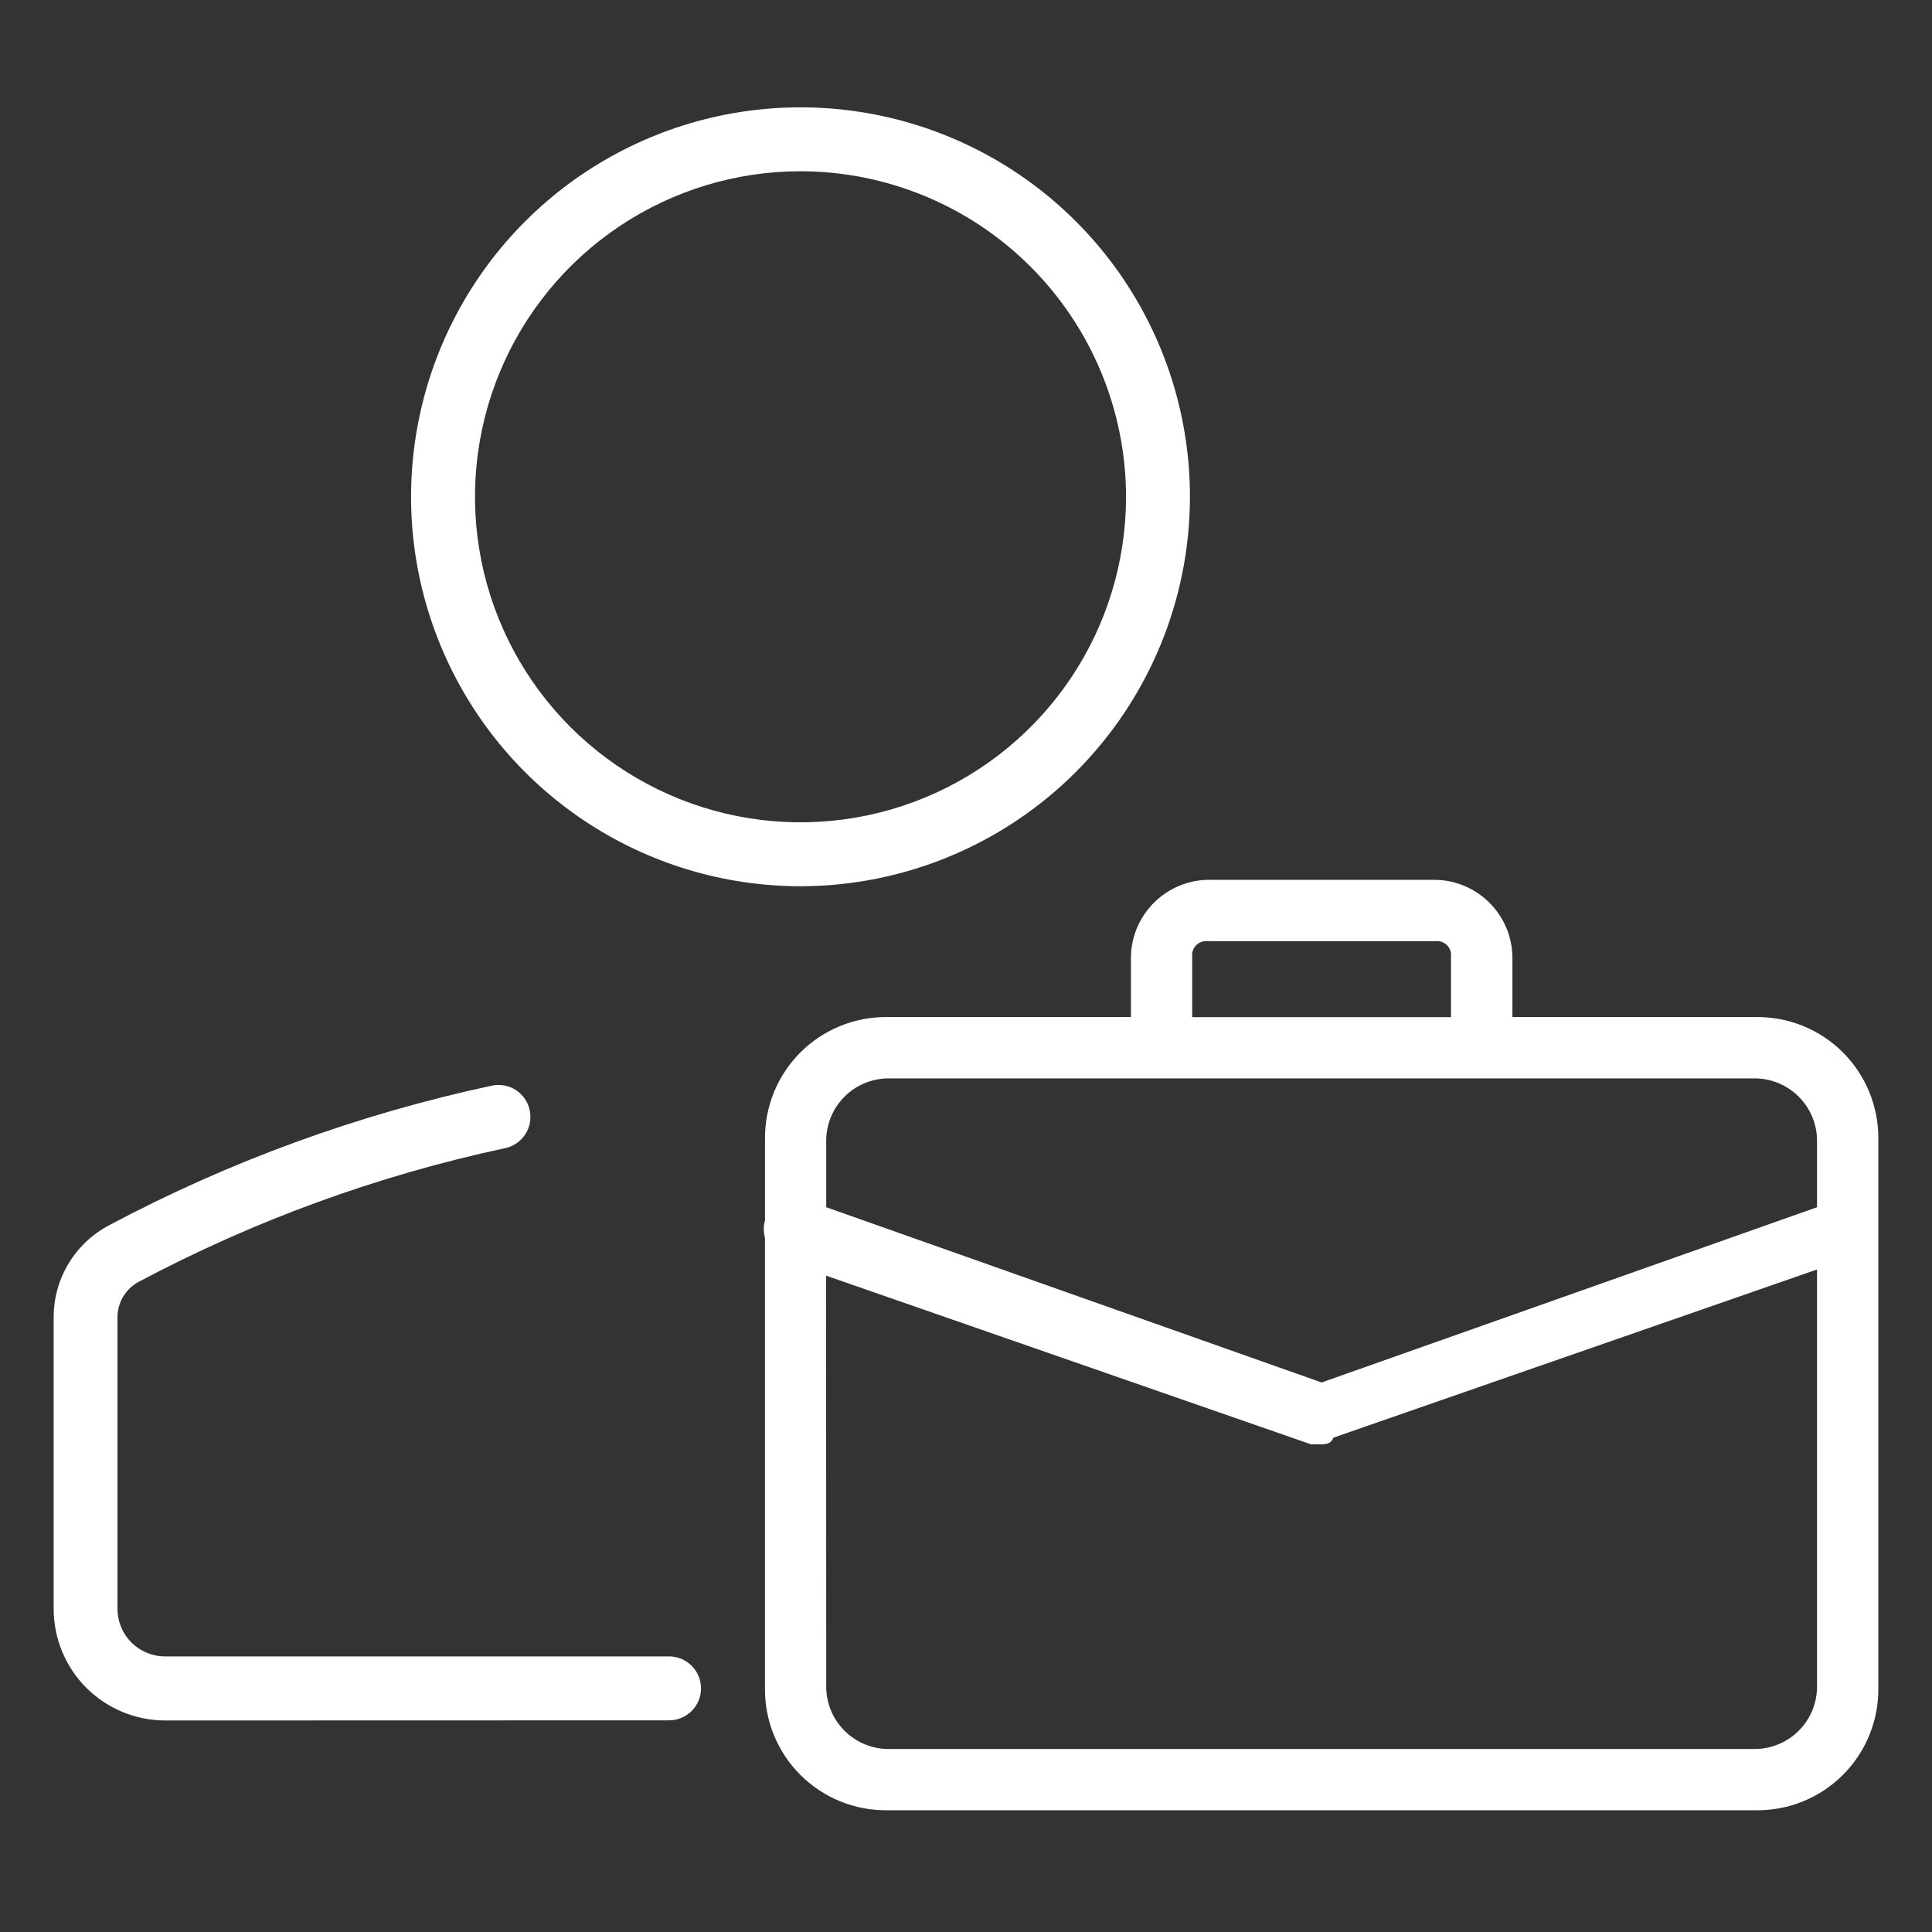
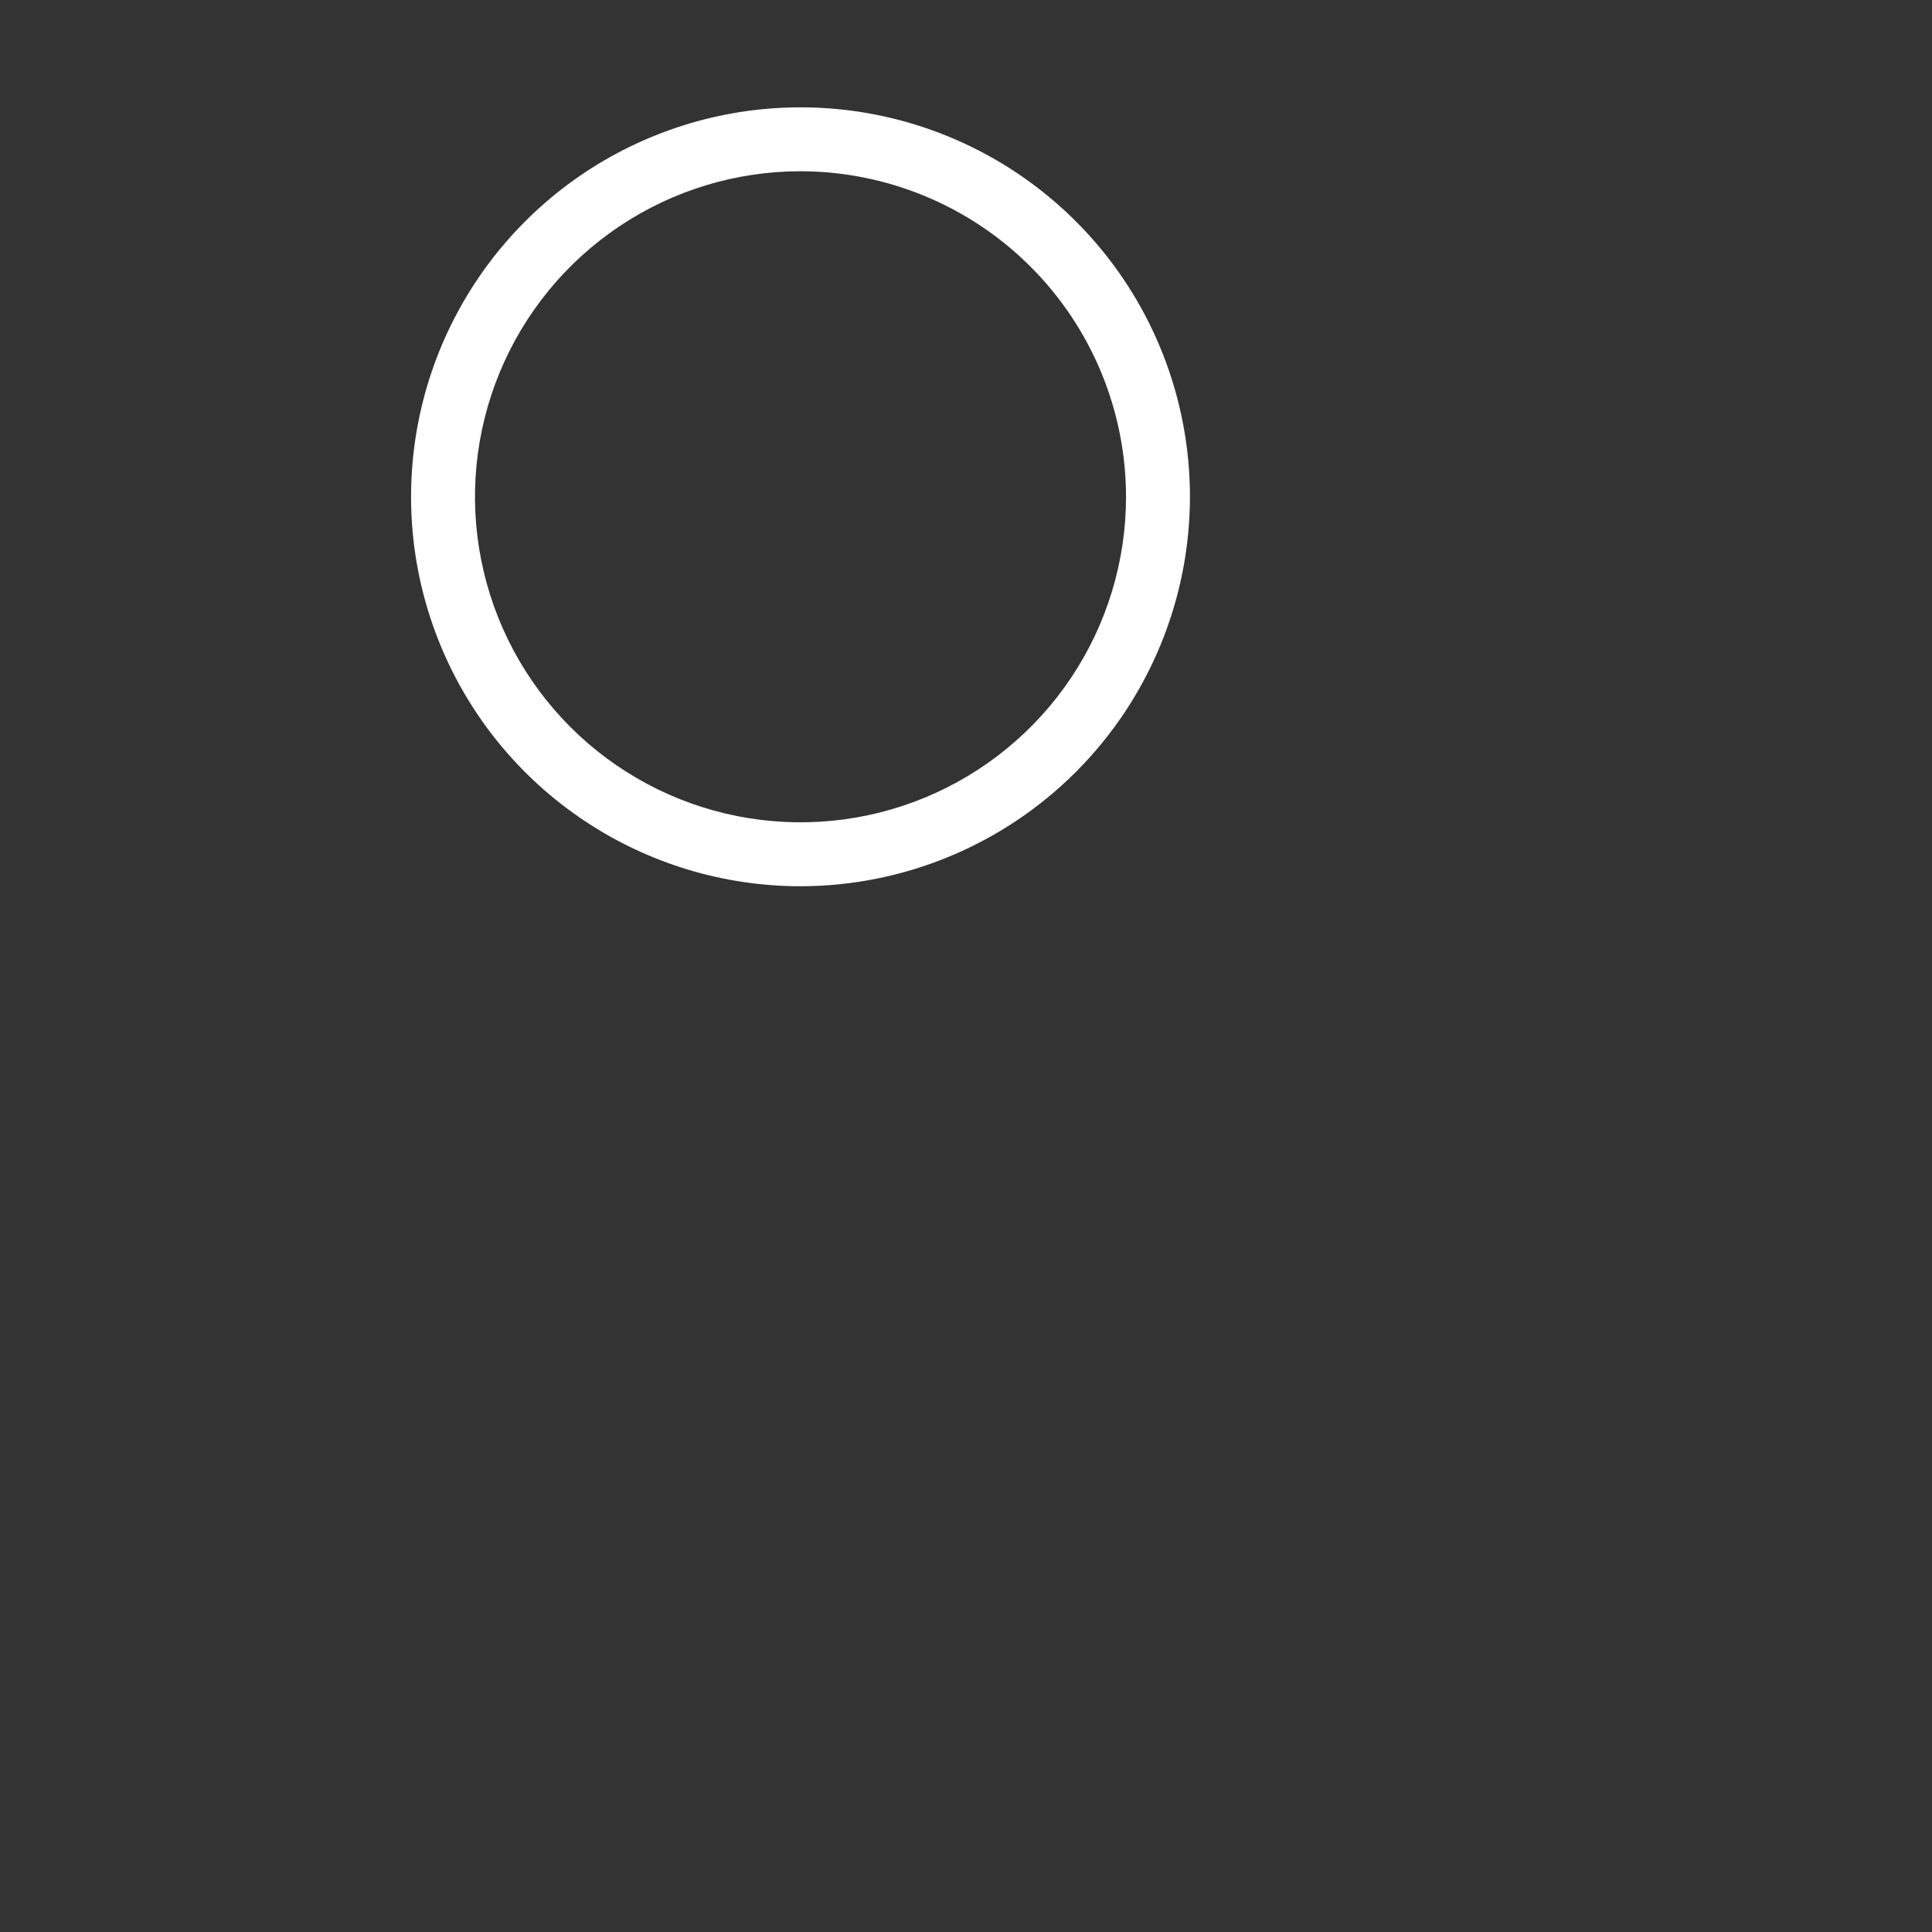
<svg xmlns="http://www.w3.org/2000/svg" width="72" height="72" fill="none">
  <rect width="100%" height="100%" fill="#333333" stroke="none" />
  <path d="M29.833 33.028C26.962 33.028 24.156 32.176 21.769 30.581C19.383 28.987 17.522 26.72 16.424 24.068C15.325 21.416 15.038 18.498 15.598 15.682C16.158 12.867 17.54 10.281 19.57 8.251C21.6 6.221 24.186 4.839 27.001 4.279C29.817 3.719 32.735 4.006 35.387 5.105C38.039 6.203 40.306 8.064 41.901 10.45C43.495 12.837 44.346 15.643 44.346 18.514C44.342 22.362 42.812 26.051 40.091 28.772C37.37 31.493 33.681 33.023 29.833 33.028ZM29.833 6.382C27.433 6.382 25.088 7.094 23.093 8.427C21.098 9.76 19.543 11.655 18.625 13.871C17.707 16.088 17.466 18.527 17.935 20.88C18.403 23.234 19.558 25.395 21.255 27.092C22.951 28.788 25.113 29.944 27.466 30.412C29.819 30.88 32.258 30.64 34.475 29.722C36.692 28.803 38.587 27.248 39.92 25.253C41.253 23.259 41.964 20.913 41.964 18.514C41.96 15.297 40.681 12.214 38.407 9.94C36.133 7.665 33.049 6.386 29.833 6.382Z" fill="white" />
-   <path d="M6.152 64.117C5.051 64.115 3.995 63.677 3.216 62.898C2.438 62.119 2.001 61.063 2 59.962V49.091C1.999 48.386 2.19 47.695 2.553 47.092C2.916 46.488 3.437 45.995 4.059 45.665C8.551 43.277 13.353 41.525 18.328 40.459C18.48 40.426 18.638 40.424 18.792 40.452C18.946 40.48 19.093 40.538 19.224 40.623C19.356 40.708 19.469 40.819 19.558 40.947C19.646 41.076 19.709 41.221 19.741 41.375C19.774 41.528 19.776 41.685 19.748 41.839C19.72 41.993 19.661 42.14 19.576 42.271C19.491 42.402 19.381 42.516 19.253 42.604C19.124 42.693 18.979 42.756 18.826 42.788C14.066 43.808 9.471 45.484 5.172 47.768C4.932 47.895 4.732 48.086 4.592 48.319C4.452 48.551 4.378 48.818 4.378 49.09V59.96C4.379 60.429 4.566 60.879 4.897 61.211C5.229 61.542 5.679 61.729 6.148 61.729H24.934C25.25 61.729 25.553 61.855 25.776 62.078C26 62.302 26.125 62.605 26.125 62.921C26.125 63.236 26 63.539 25.776 63.763C25.553 63.986 25.25 64.112 24.934 64.112L6.152 64.117Z" fill="white" />
-   <path d="M33.059 67.463C32.46 67.469 31.865 67.356 31.31 67.13C30.755 66.903 30.251 66.568 29.827 66.144C29.403 65.721 29.068 65.216 28.842 64.661C28.615 64.106 28.502 63.511 28.508 62.912V46.131L28.5 46.097C28.452 45.905 28.452 45.704 28.5 45.511L28.509 45.476V42.454C28.503 41.854 28.616 41.26 28.843 40.705C29.069 40.15 29.404 39.645 29.828 39.221C30.252 38.797 30.756 38.463 31.311 38.236C31.866 38.01 32.461 37.896 33.06 37.903H42.147V35.635C42.166 34.886 42.472 34.173 43.002 33.644C43.531 33.114 44.244 32.808 44.992 32.789H53.517C54.266 32.808 54.979 33.114 55.509 33.644C56.038 34.173 56.344 34.886 56.363 35.635V37.903H65.449C66.048 37.896 66.643 38.01 67.198 38.236C67.753 38.463 68.257 38.797 68.681 39.221C69.105 39.645 69.44 40.15 69.666 40.705C69.893 41.26 70.006 41.854 70 42.454V62.912C70.006 63.511 69.893 64.106 69.666 64.661C69.44 65.216 69.105 65.721 68.681 66.144C68.257 66.568 67.753 66.903 67.198 67.13C66.643 67.356 66.048 67.469 65.449 67.463H33.059ZM30.791 62.912C30.806 63.509 31.05 64.077 31.472 64.499C31.894 64.921 32.462 65.165 33.059 65.18H65.447C66.044 65.165 66.612 64.921 67.034 64.499C67.456 64.077 67.7 63.509 67.715 62.912V47.31L49.699 53.575L49.645 53.667C49.622 53.706 49.551 53.826 49.248 53.826H48.858L30.786 47.54L30.791 62.912ZM33.059 40.189C32.462 40.204 31.894 40.448 31.472 40.87C31.05 41.292 30.806 41.86 30.791 42.457V44.99L49.253 51.521L67.715 44.99V42.457C67.7 41.86 67.456 41.292 67.034 40.87C66.612 40.448 66.044 40.204 65.447 40.189H33.059ZM44.992 35.075C44.916 35.068 44.84 35.078 44.768 35.104C44.697 35.13 44.632 35.171 44.578 35.225C44.525 35.278 44.483 35.343 44.458 35.415C44.432 35.486 44.422 35.562 44.429 35.638V37.906H54.075V35.638C54.082 35.562 54.072 35.486 54.047 35.414C54.021 35.343 53.979 35.278 53.925 35.224C53.872 35.17 53.807 35.129 53.735 35.104C53.663 35.078 53.587 35.068 53.511 35.075H44.992Z" fill="white" />
</svg>